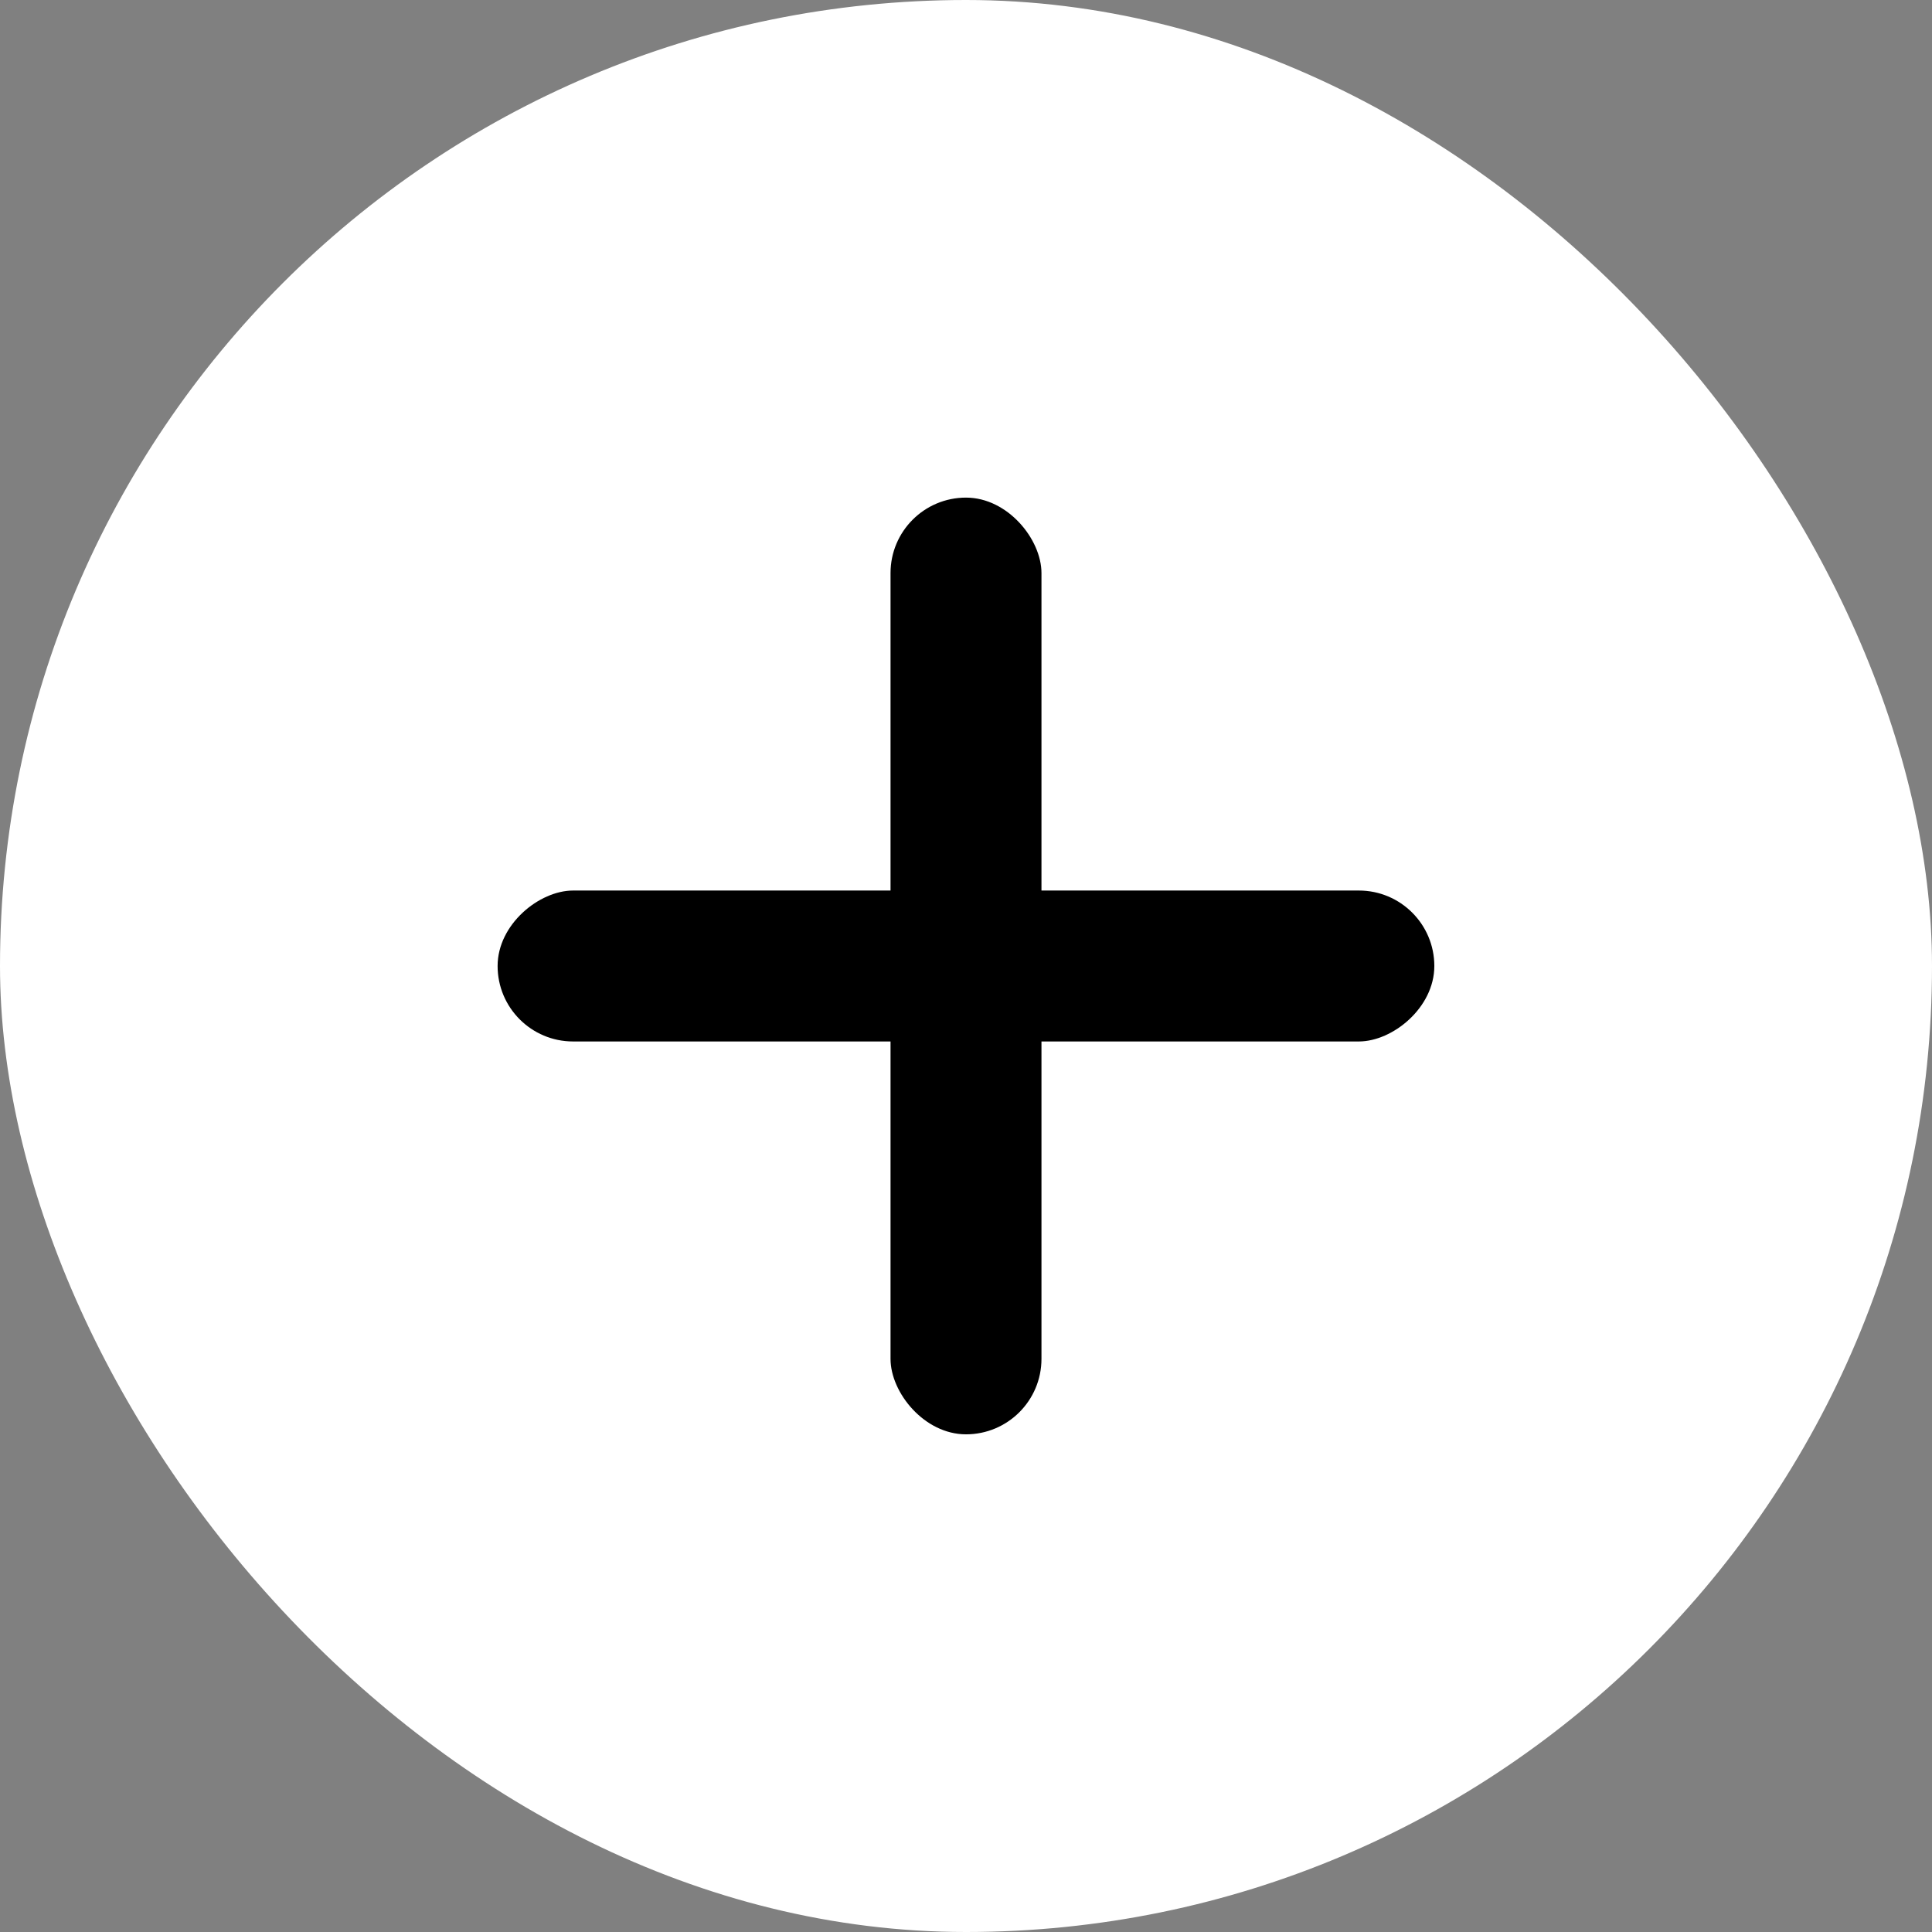
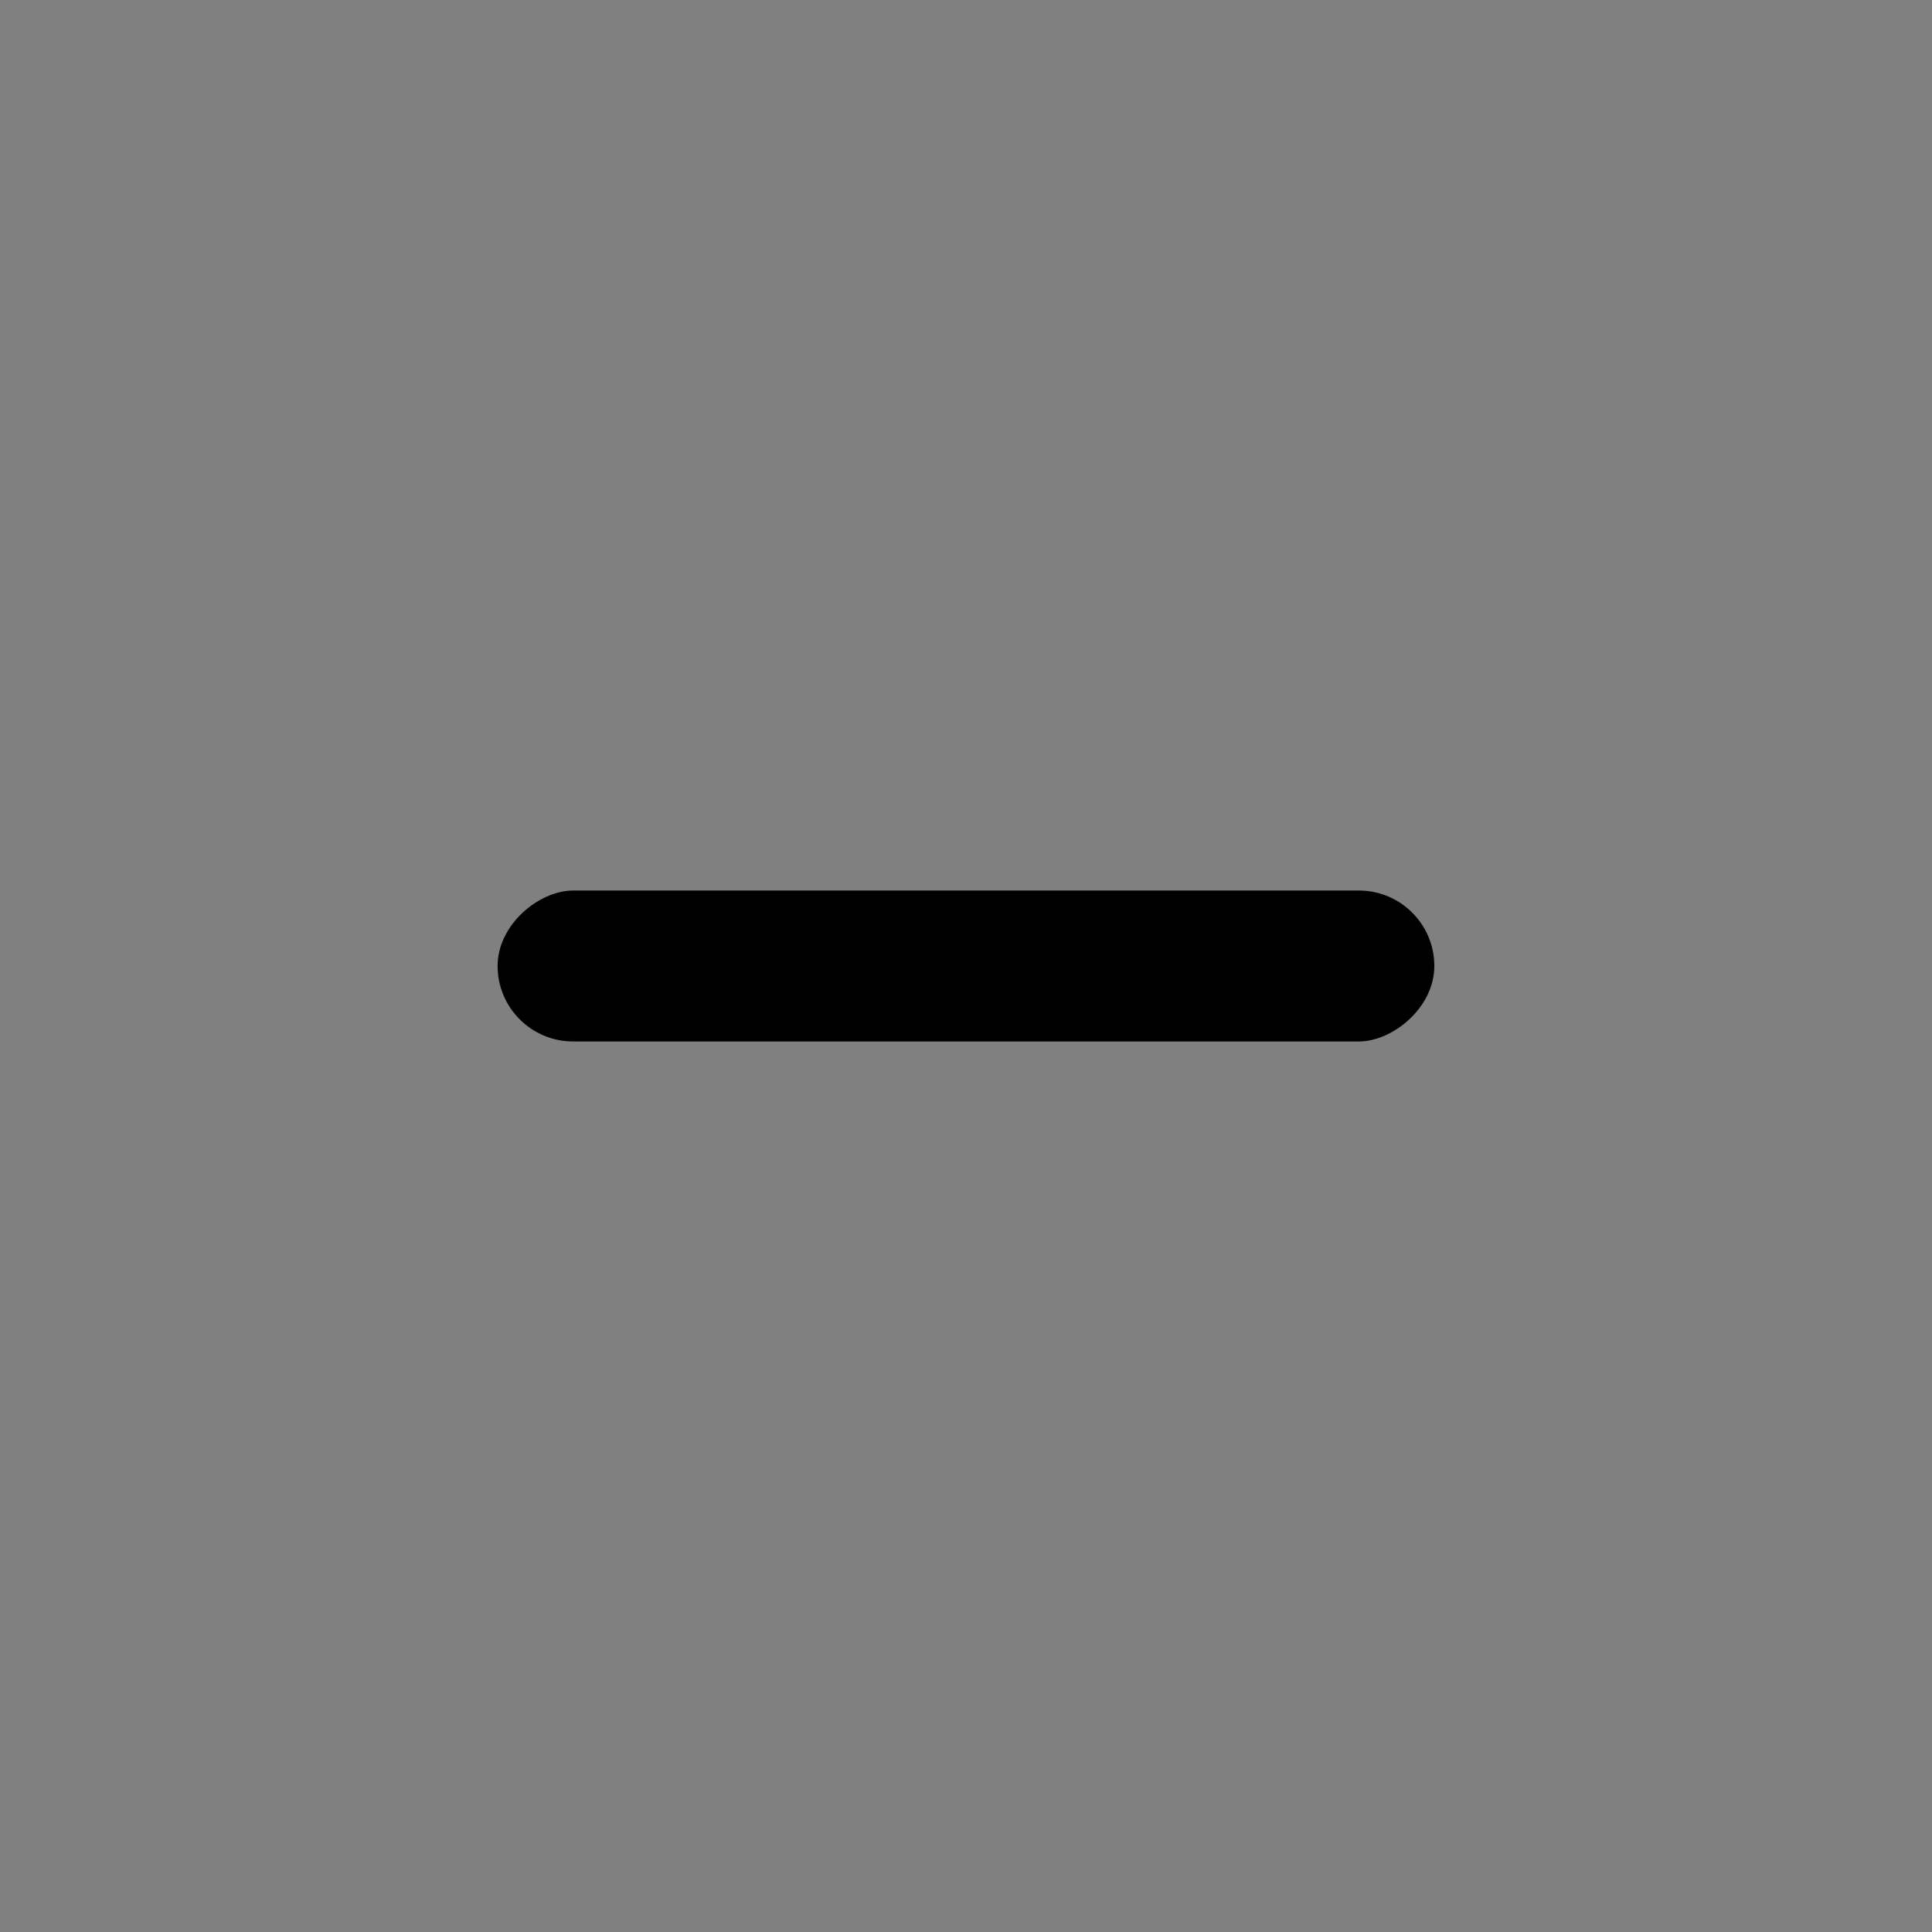
<svg xmlns="http://www.w3.org/2000/svg" width="32" height="32" viewBox="0 0 32 32" fill="none">
  <rect x="0" y="0" width="32" height="32" fill="#808080" stroke="none" />
-   <rect width="32" height="32" rx="16" fill="white" style="fill:white;fill-opacity:1;" />
-   <rect x="14.75" y="8.242" width="2.5" height="15.515" rx="1.25" fill="#1E1E1E" style="fill:#1E1E1E;fill:color(display-p3 0.119 0.119 0.119);fill-opacity:1;" />
  <rect x="8.242" y="17.25" width="2.5" height="15.515" rx="1.25" transform="rotate(-90 8.242 17.25)" fill="#1E1E1E" style="fill:#1E1E1E;fill:color(display-p3 0.119 0.119 0.119);fill-opacity:1;" />
</svg>